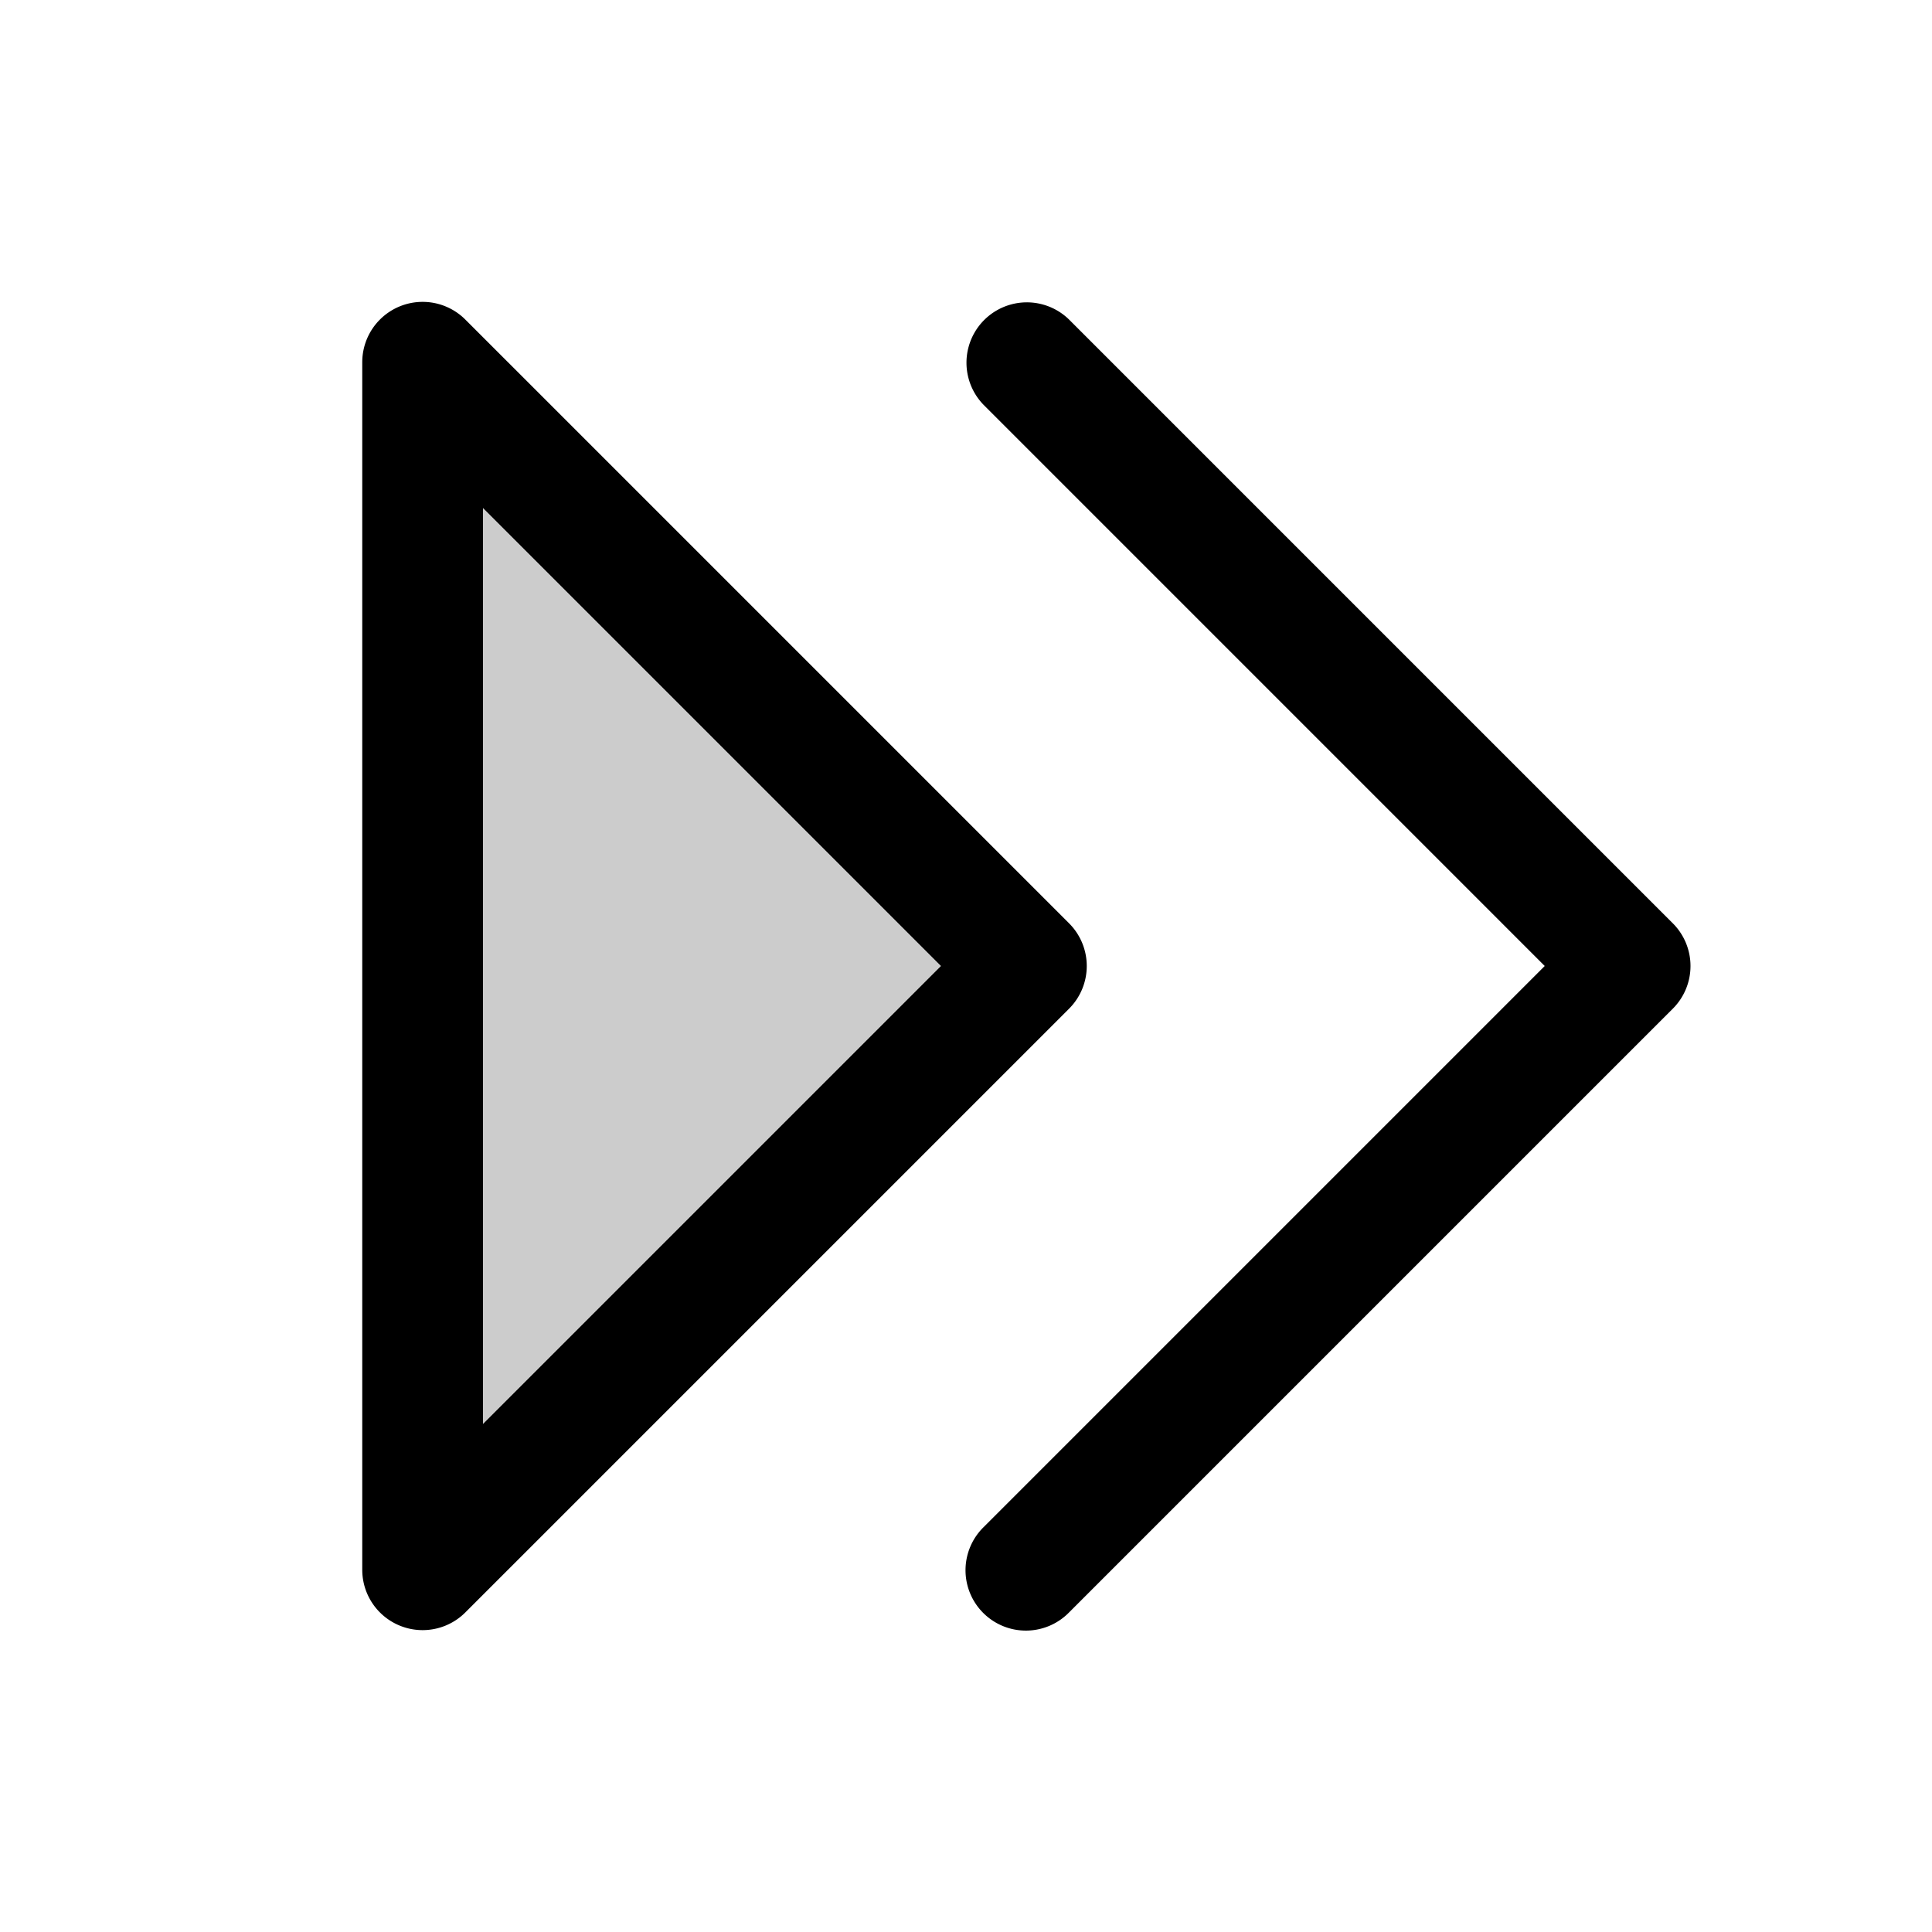
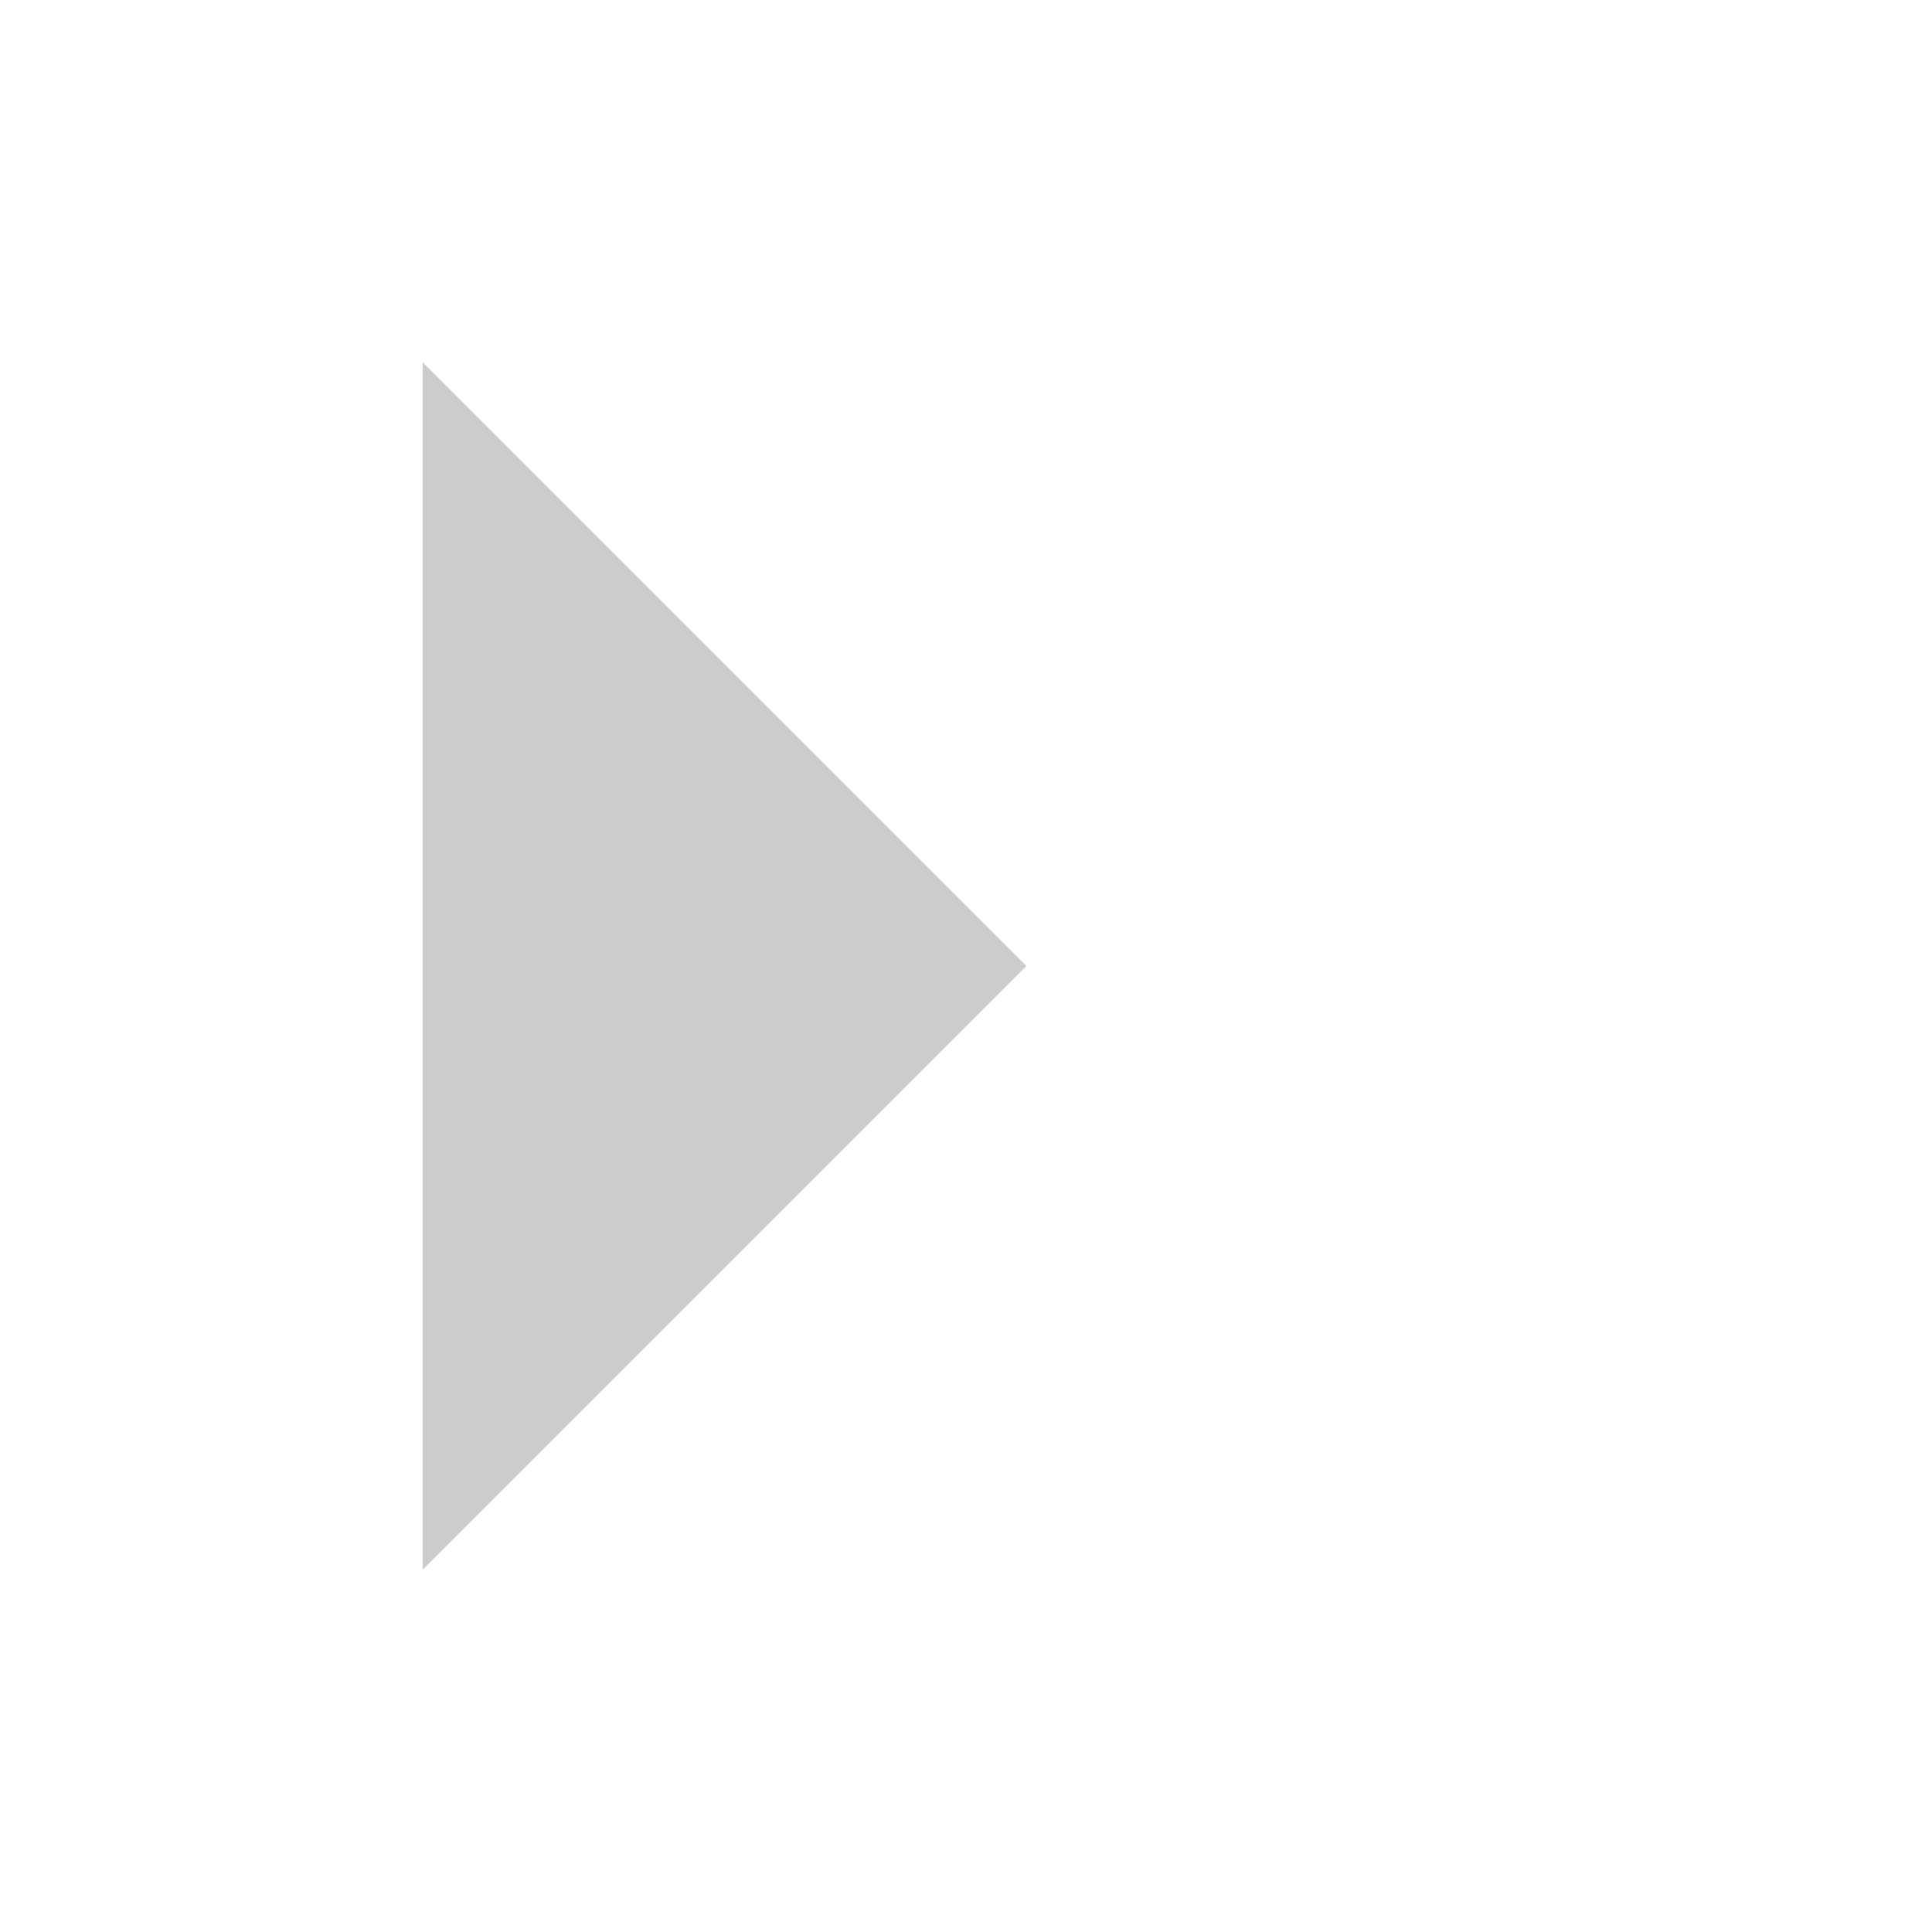
<svg xmlns="http://www.w3.org/2000/svg" fill="#000000" width="800px" height="800px" viewBox="0 0 256 256" id="Flat">
  <g opacity="0.2">
    <polygon points="56 48 136 128 56 208 56 48" />
  </g>
  <g>
-     <path d="M141.657,122.343l-80-80A8,8,0,0,0,48,48V208a8,8,0,0,0,13.657,5.657l80-80A7.999,7.999,0,0,0,141.657,122.343ZM64,188.686V67.314L124.686,128Z" />
-     <path d="M221.657,122.343l-80-80a8,8,0,0,0-11.313,11.313L204.686,128l-74.343,74.343a8,8,0,1,0,11.313,11.313l80-80A7.999,7.999,0,0,0,221.657,122.343Z" />
-   </g>
+     </g>
</svg>